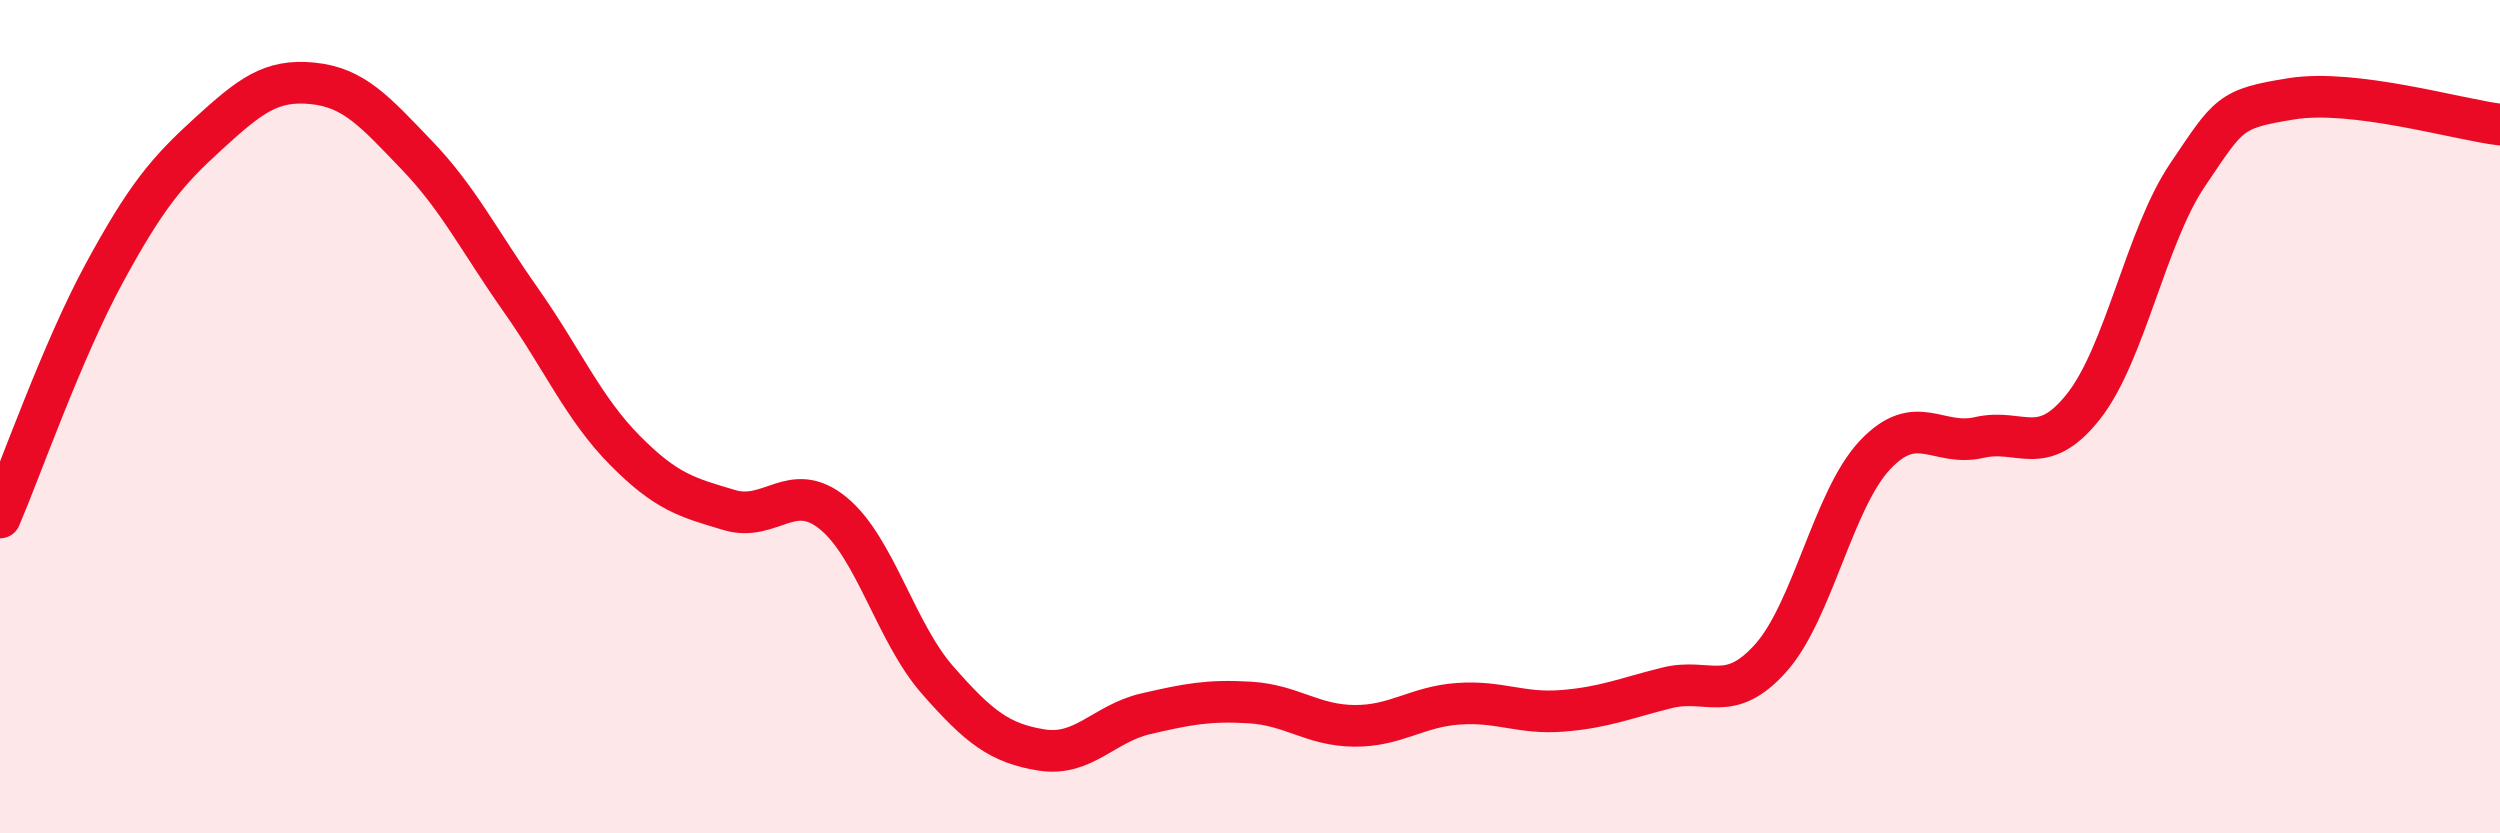
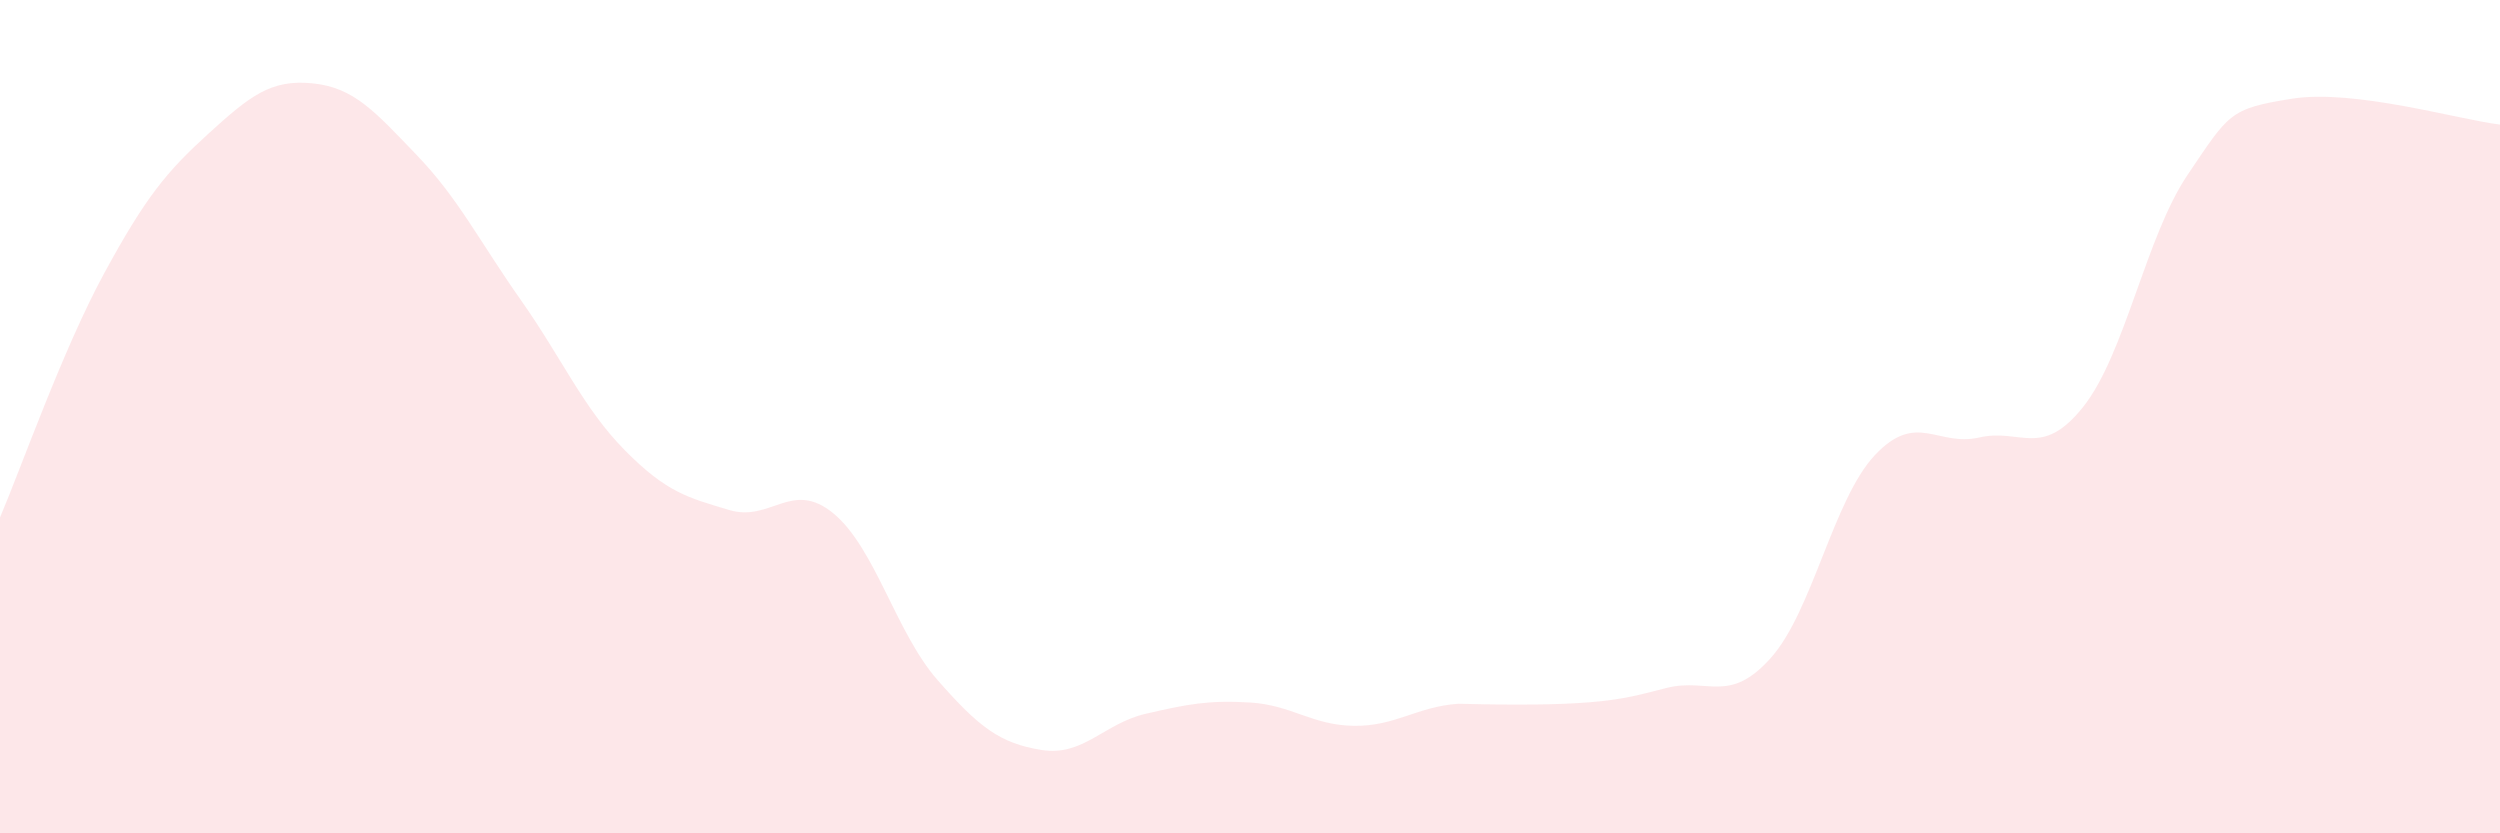
<svg xmlns="http://www.w3.org/2000/svg" width="60" height="20" viewBox="0 0 60 20">
-   <path d="M 0,12.42 C 0.5,11.25 1.5,8.4 2.5,6.56 C 3.5,4.72 4,4.12 5,3.21 C 6,2.3 6.5,1.9 7.5,2 C 8.5,2.1 9,2.68 10,3.72 C 11,4.76 11.5,5.78 12.5,7.2 C 13.5,8.62 14,9.8 15,10.81 C 16,11.82 16.5,11.94 17.5,12.24 C 18.5,12.54 19,11.5 20,12.32 C 21,13.14 21.5,15.18 22.5,16.32 C 23.5,17.46 24,17.84 25,18 C 26,18.16 26.5,17.36 27.5,17.13 C 28.5,16.9 29,16.8 30,16.86 C 31,16.92 31.5,17.41 32.5,17.42 C 33.5,17.43 34,16.96 35,16.89 C 36,16.82 36.5,17.14 37.5,17.06 C 38.5,16.98 39,16.76 40,16.51 C 41,16.26 41.5,16.91 42.5,15.79 C 43.5,14.67 44,11.98 45,10.92 C 46,9.86 46.5,10.73 47.5,10.5 C 48.5,10.27 49,11.02 50,9.76 C 51,8.5 51.5,5.68 52.5,4.2 C 53.5,2.72 53.5,2.61 55,2.37 C 56.5,2.13 59,2.87 60,2.99L60 20L0 20Z" fill="#EB0A25" opacity="0.1" stroke-linecap="round" stroke-linejoin="round" />
-   <path d="M 0,12.42 C 0.5,11.25 1.5,8.4 2.5,6.56 C 3.5,4.72 4,4.12 5,3.21 C 6,2.3 6.5,1.9 7.5,2 C 8.5,2.1 9,2.68 10,3.72 C 11,4.76 11.5,5.78 12.5,7.2 C 13.5,8.62 14,9.8 15,10.81 C 16,11.82 16.5,11.94 17.5,12.24 C 18.5,12.54 19,11.5 20,12.32 C 21,13.14 21.5,15.18 22.5,16.32 C 23.5,17.46 24,17.84 25,18 C 26,18.16 26.5,17.36 27.5,17.13 C 28.5,16.9 29,16.8 30,16.86 C 31,16.92 31.5,17.41 32.5,17.42 C 33.5,17.43 34,16.96 35,16.89 C 36,16.82 36.5,17.14 37.5,17.06 C 38.5,16.98 39,16.76 40,16.51 C 41,16.26 41.5,16.91 42.5,15.79 C 43.5,14.67 44,11.98 45,10.92 C 46,9.86 46.5,10.73 47.5,10.5 C 48.5,10.27 49,11.02 50,9.76 C 51,8.5 51.5,5.68 52.5,4.2 C 53.5,2.72 53.5,2.61 55,2.37 C 56.5,2.13 59,2.87 60,2.99" stroke="#EB0A25" stroke-width="1" fill="none" stroke-linecap="round" stroke-linejoin="round" />
+   <path d="M 0,12.42 C 0.5,11.25 1.5,8.4 2.5,6.56 C 3.5,4.72 4,4.12 5,3.21 C 6,2.3 6.5,1.9 7.5,2 C 8.5,2.1 9,2.68 10,3.72 C 11,4.76 11.5,5.78 12.5,7.2 C 13.5,8.62 14,9.8 15,10.81 C 16,11.82 16.5,11.94 17.5,12.24 C 18.5,12.54 19,11.5 20,12.32 C 21,13.14 21.5,15.18 22.5,16.32 C 23.5,17.46 24,17.84 25,18 C 26,18.16 26.5,17.36 27.5,17.13 C 28.5,16.9 29,16.8 30,16.86 C 31,16.92 31.5,17.41 32.5,17.42 C 33.5,17.43 34,16.96 35,16.89 C 38.5,16.98 39,16.76 40,16.51 C 41,16.26 41.5,16.91 42.5,15.79 C 43.5,14.67 44,11.98 45,10.92 C 46,9.86 46.5,10.73 47.5,10.5 C 48.5,10.27 49,11.02 50,9.76 C 51,8.5 51.5,5.68 52.5,4.2 C 53.5,2.72 53.5,2.61 55,2.37 C 56.5,2.13 59,2.87 60,2.99L60 20L0 20Z" fill="#EB0A25" opacity="0.1" stroke-linecap="round" stroke-linejoin="round" />
</svg>